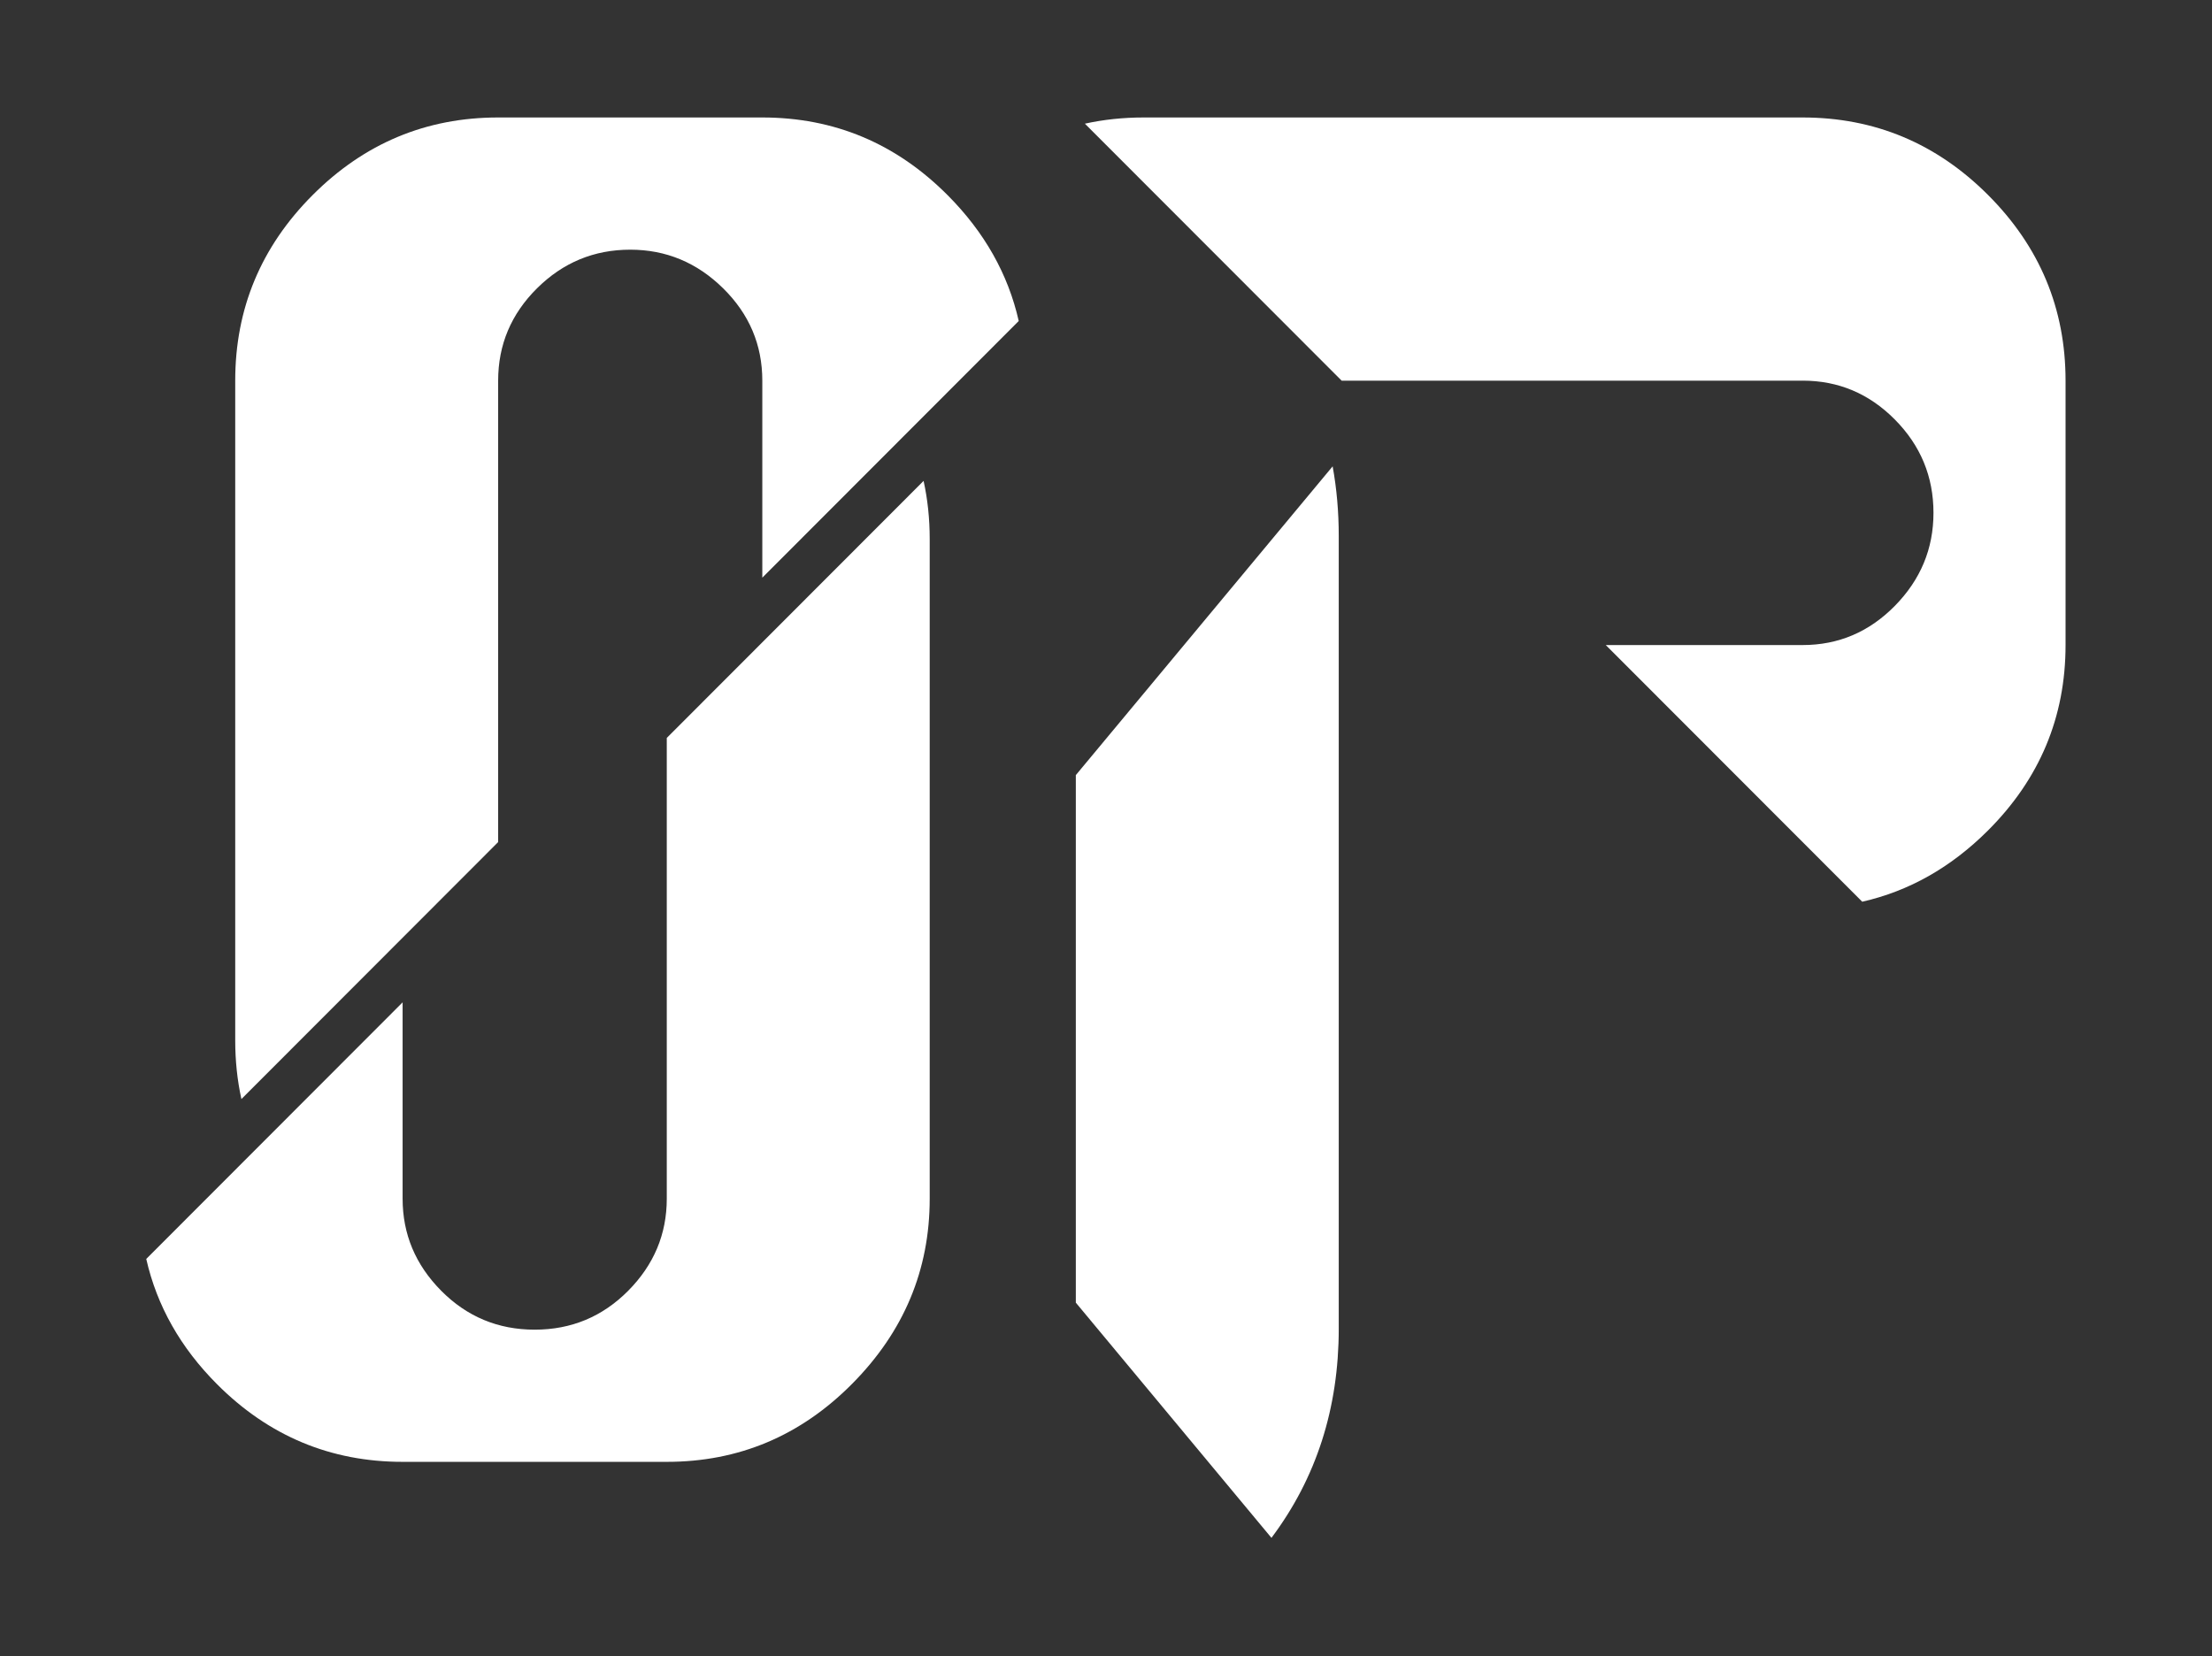
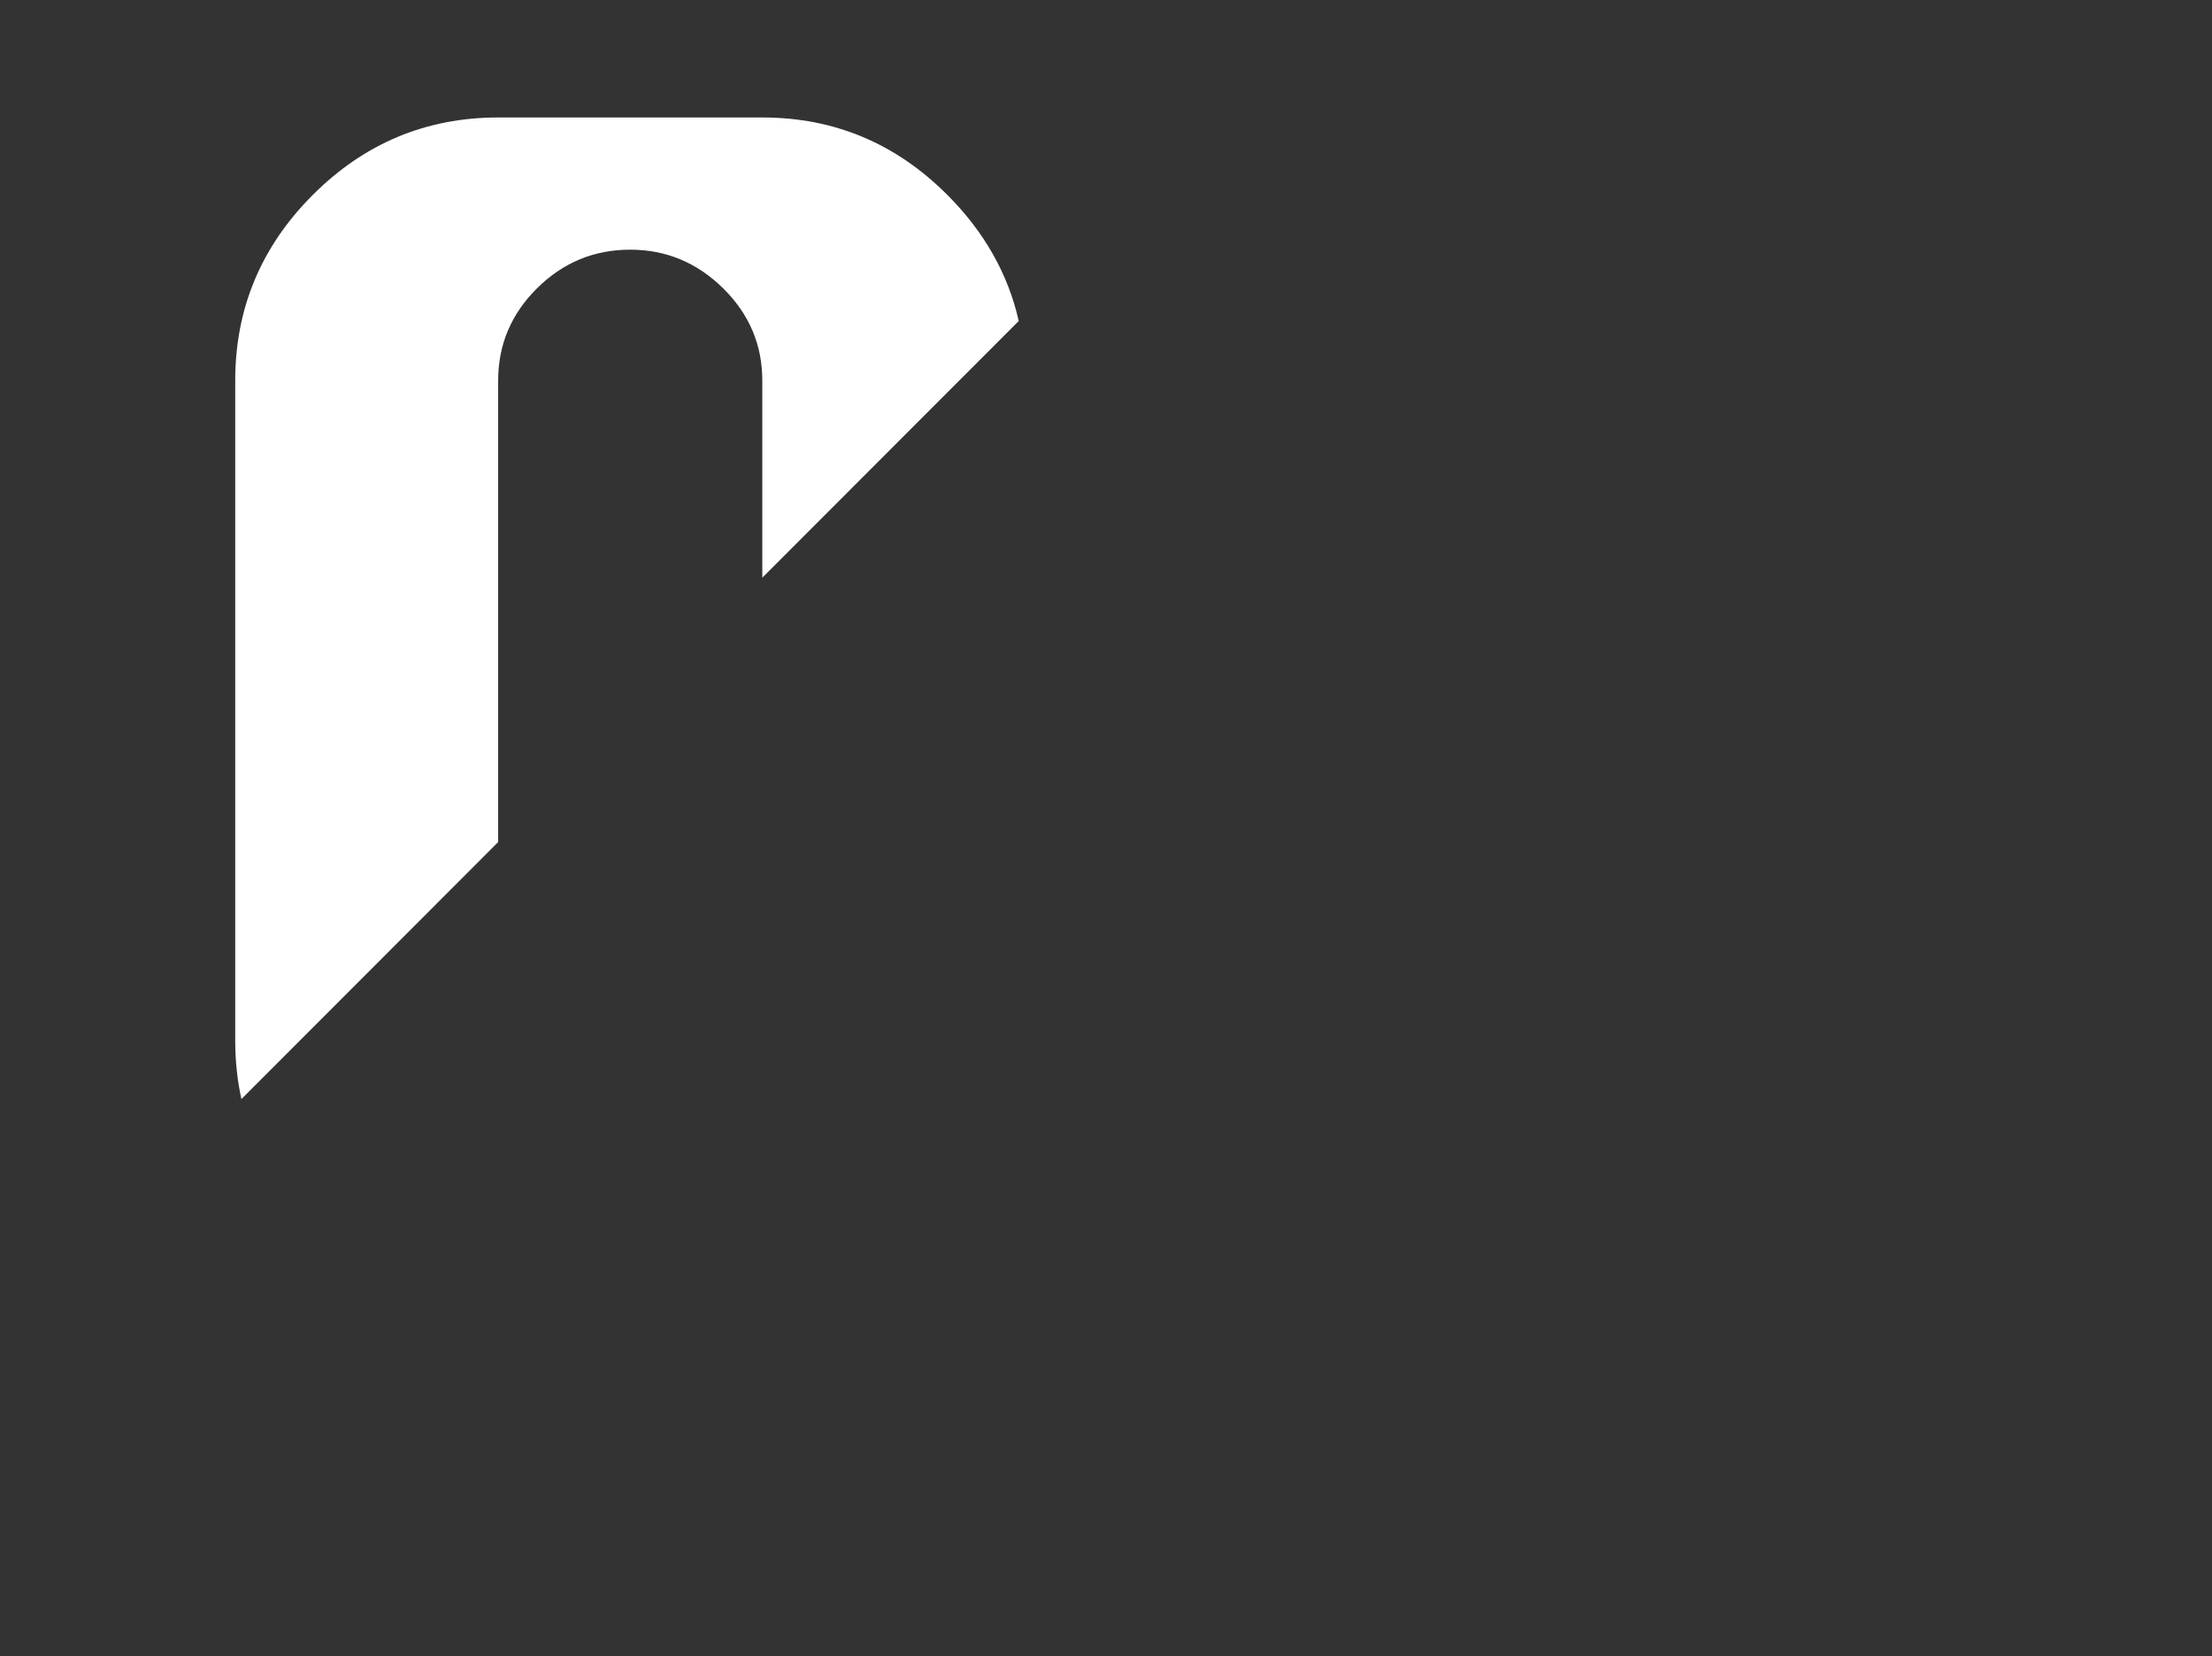
<svg xmlns="http://www.w3.org/2000/svg" width="100%" height="100%" viewBox="0 0 629 471" version="1.1" xml:space="preserve" style="fill-rule:evenodd;clip-rule:evenodd;stroke-linejoin:round;stroke-miterlimit:1.414;">
  <rect x="0" y="0" width="629" height="471" fill="#333333" stroke="none" />
  <rect id="Artboard1" x="0" y="0" width="628.945" height="470.804" style="fill:none;" />
  <g id="LogoWhiteSmall">
-     <path d="M189.603,209.883l0,131.047c0,10.075 -3.655,18.8 -10.966,26.181c-7.317,7.375 -16.177,11.069 -26.592,11.069c-10.415,0 -19.275,-3.694 -26.586,-11.069c-7.317,-7.381 -10.973,-16.106 -10.973,-26.181l0,-55.844l-72.898,72.982c3.031,13.344 9.746,25.233 20.161,35.66c14.683,14.7 32.264,22.047 52.737,22.047l75.117,0c20.473,0 38.054,-7.403 52.738,-22.226c14.683,-14.812 22.028,-32.351 22.028,-52.619l0,-187.65c0,-5.723 -0.58,-11.23 -1.739,-16.507l-73.027,73.11Z" style="fill:#fff;" />
    <path d="M141.654,108.263c0,-10.193 3.683,-18.946 11.056,-26.265c7.372,-7.32 16.204,-10.985 26.502,-10.985c10.181,0 18.98,3.665 26.414,10.985c7.428,7.319 11.144,16.072 11.144,26.265l0,56.039l72.916,-73.005c-3.015,-13.333 -9.741,-25.249 -20.178,-35.743c-14.689,-14.762 -32.264,-22.142 -52.738,-22.142l-75.116,0c-20.473,0 -38.054,7.352 -52.738,22.053c-14.683,14.7 -22.028,32.301 -22.028,52.798l0,187.649c0,5.791 0.585,11.353 1.761,16.681l73.005,-73.094l0,-131.236Z" style="fill:#fff;" />
-     <path d="M512.592,108.263c10.181,0 18.924,3.687 26.235,11.068c7.311,7.381 10.972,16.223 10.972,26.533c0,10.192 -3.661,19.001 -10.972,26.444c-7.311,7.436 -16.054,11.157 -26.235,11.157l-55.975,0l72.921,72.999c13.318,-3.018 25.221,-9.752 35.702,-20.201c14.745,-14.7 22.118,-32.301 22.118,-52.798l0,-75.202c0,-20.497 -7.345,-38.098 -22.028,-52.798c-14.684,-14.701 -32.265,-22.053 -52.738,-22.053l-187.435,0c-5.784,0 -11.34,0.591 -16.662,1.762l73.011,73.089l131.086,0Z" style="fill:#fff;" />
-     <path d="M380.684,377.861l0,-225.401c0,-6.873 -0.579,-13.479 -1.738,-19.822l-73.027,87.816l0,150.043l55.629,66.896c12.756,-17.005 19.136,-36.843 19.136,-59.532" style="fill:#fff;" />
  </g>
</svg>